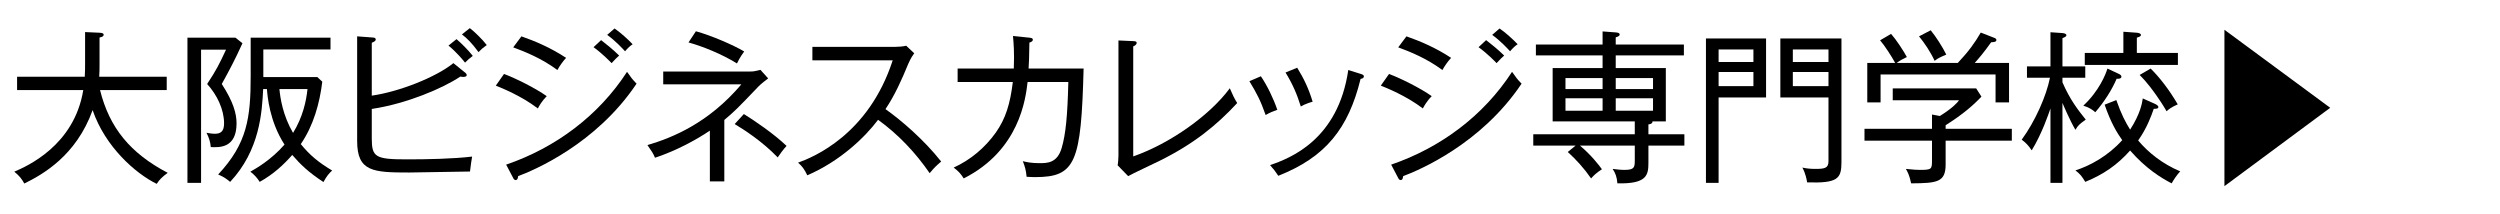
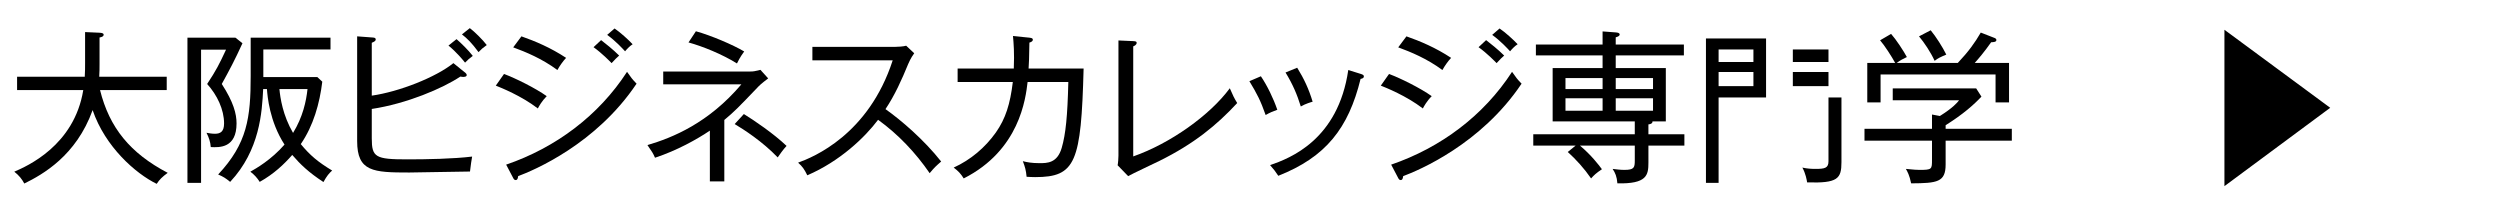
<svg xmlns="http://www.w3.org/2000/svg" version="1.1" id="レイヤー_1" x="0px" y="0px" width="350px" height="30px" viewBox="0 0 350 30" style="enable-background:new 0 0 350 30;" xml:space="preserve">
  <g>
    <path d="M21.936,25.739c-2.966-1.449-7.22-5.197-8.968-10.325c-2.3,6.393-6.99,9.014-9.565,10.279   C3.058,25.049,2.667,24.566,2,24.037c1.748-0.759,8.393-3.633,9.658-11.429H2.392v-1.862h9.474   c0.046-0.828,0.046-1.219,0.046-1.909V4.491l2.047,0.092c0.299,0.023,0.552,0.069,0.552,0.276c0,0.276-0.368,0.345-0.575,0.391   v3.702c0,0.667,0,1.012-0.046,1.794h9.451v1.862h-9.336c1.311,5.266,4.208,8.83,9.474,11.59   C22.695,24.773,22.328,25.141,21.936,25.739z" />
    <path d="M31.048,11.758c1.656,2.552,2.069,4.185,2.069,5.519c0,3.449-2.368,3.38-3.609,3.312c-0.047-0.69-0.254-1.334-0.599-2   c0.276,0.046,0.736,0.138,1.173,0.138c0.805,0,1.288-0.322,1.288-1.449c0-1.932-0.966-3.978-2.369-5.519   c1.288-1.955,1.679-2.736,2.645-4.806H28.15v18.649h-1.908V5.273h6.715l0.988,0.782C32.864,8.423,32.129,9.803,31.048,11.758z    M45.282,25.486c-2.07-1.357-3.22-2.46-4.369-3.794c-1.15,1.311-2.575,2.667-4.554,3.771c-0.345-0.552-0.759-1.012-1.31-1.426   c0.782-0.437,2.921-1.656,4.783-3.794c-2.115-3.265-2.392-6.829-2.46-7.772h-0.529c-0.161,3.219-0.46,8.554-4.622,12.992   c-0.644-0.529-0.942-0.713-1.679-1.035c4.07-4.346,4.553-7.933,4.553-13.797V5.273h11.176v1.656h-9.405v3.863h7.565l0.69,0.644   c-0.368,3.036-1.242,6.163-3.013,8.738c1.311,1.587,2.415,2.506,4.393,3.702C46.063,24.267,45.765,24.612,45.282,25.486z    M39.119,12.471c0.115,1.219,0.46,3.656,1.908,6.14c1.38-2.253,1.84-4.438,2.024-6.14H39.119z" />
    <path d="M65.799,24.014c-1.356,0-7.313,0.138-8.509,0.138c-5.035,0-7.289-0.115-7.289-4.392V5.089l2.161,0.161   C52.369,5.273,52.6,5.273,52.6,5.526c0,0.23-0.276,0.345-0.552,0.46v7.404c3.863-0.552,8.968-2.575,11.429-4.553l1.701,1.379   c0.092,0.069,0.161,0.184,0.161,0.299c0,0.253-0.414,0.253-0.529,0.253c-0.092,0-0.184-0.023-0.367-0.046   c-2.438,1.632-7.497,3.794-12.395,4.53v4.116c0,2.645,0.506,2.943,4.967,2.943c2.713,0,6.415-0.069,9.083-0.391   C65.982,22.542,65.937,22.933,65.799,24.014z M65.108,8.769c-0.275-0.345-1.173-1.449-2.322-2.392l1.127-0.897   c0.598,0.506,1.679,1.564,2.276,2.346C65.799,8.102,65.454,8.4,65.108,8.769z M66.994,7.297c-0.966-1.311-1.563-1.886-2.322-2.484   l1.104-0.874c0.667,0.506,1.794,1.609,2.369,2.369C67.569,6.722,67.362,6.906,66.994,7.297z" />
    <path d="M75.3,15.184c-2.345-1.794-5.196-2.92-5.887-3.196l1.15-1.633c1.609,0.598,4.392,1.978,5.979,3.105   C75.853,14.149,75.438,14.908,75.3,15.184z M72.541,24.658c-0.023,0.207-0.069,0.552-0.345,0.552c-0.185,0-0.276-0.138-0.368-0.322   l-0.966-1.839c6.921-2.369,12.946-6.852,16.924-12.992c0.621,0.873,0.667,0.966,1.334,1.656   C83.44,20.197,74.702,23.853,72.541,24.658z M78.037,9.803c-2.185-1.61-4.439-2.53-6.187-3.173l1.15-1.541   c1.908,0.667,4.093,1.586,6.254,3.012C78.818,8.561,78.336,9.252,78.037,9.803z M85.625,8.837   c-0.253-0.253-1.311-1.357-2.529-2.231l1.058-0.989c0.575,0.437,1.701,1.334,2.529,2.162C86.269,8.148,86.2,8.216,85.625,8.837z    M87.511,7.182c-0.322-0.345-1.265-1.403-2.507-2.299l1.035-0.897c0.781,0.529,1.908,1.54,2.529,2.208   C88.154,6.446,87.718,6.929,87.511,7.182z" />
    <path d="M106.233,12.057c-3.035,3.173-3.38,3.518-4.829,4.737v8.6h-2.023v-7.106c-1.771,1.196-4.599,2.783-7.681,3.794   c-0.275-0.644-0.414-0.828-1.058-1.771c3.518-1.035,8.555-3.082,13.153-8.508H92.851V10.01h12.233c0.437,0,0.598-0.046,1.379-0.23   l1.081,1.196C107.245,11.206,106.601,11.689,106.233,12.057z M103.175,8.883c-2.115-1.31-4.737-2.369-6.783-2.943l1.034-1.563   c2.093,0.575,5.221,1.908,6.761,2.828C103.565,8.056,103.312,8.607,103.175,8.883z M108.878,22.037   c-2.162-2.253-4.783-3.932-6.024-4.668l1.287-1.403c1.495,0.92,4.162,2.736,5.979,4.461   C109.659,20.91,109.131,21.669,108.878,22.037z" />
    <path d="M130.153,24.244c-1.977-2.875-4.393-5.427-7.221-7.474c-1.84,2.461-5.357,5.818-9.911,7.772   c-0.391-0.805-0.666-1.219-1.287-1.771c2.115-0.759,9.864-3.909,13.245-14.326h-11.245V6.561h11.567   c0.368,0,1.196-0.046,1.564-0.161l1.126,1.058c-0.482,0.644-0.805,1.403-0.851,1.518c-0.896,2.185-1.862,4.346-3.173,6.301   c2.185,1.541,5.403,4.3,7.795,7.335C130.958,23.324,130.843,23.416,130.153,24.244z" />
    <path d="M144.921,24.796c-0.438,0-0.713-0.023-1.196-0.046c-0.092-0.92-0.207-1.357-0.528-2.185   c0.552,0.138,1.219,0.276,2.322,0.276s2.506,0,3.127-2.162c0.552-1.909,0.805-4.415,0.92-9.198h-5.703   c-0.275,2.345-1.126,9.543-8.944,13.498c-0.414-0.667-0.736-1.012-1.403-1.518c2.369-1.081,4.393-2.782,5.91-4.921   c1.356-1.931,2-3.978,2.368-7.059h-7.727V9.596h7.864c0.093-2.185-0.022-3.564-0.114-4.553l2.299,0.23   c0.346,0.046,0.483,0.092,0.483,0.299c0,0.115-0.115,0.299-0.483,0.391c-0.023,2.07-0.068,2.943-0.114,3.633h7.703   C151.359,22.75,150.601,24.796,144.921,24.796z" />
    <path d="M162.332,22.52c-0.689,0.345-3.794,1.793-4.392,2.138l-1.472-1.518c0.068-0.299,0.115-1.035,0.115-1.356V5.664l2.069,0.092   c0.321,0.023,0.482,0.046,0.482,0.23c0,0.299-0.321,0.437-0.482,0.506v15.407c5.196-1.816,10.738-5.771,13.521-9.543   c0.506,1.15,0.552,1.265,1.035,2.07C170.335,17.529,167.161,20.128,162.332,22.52z" />
    <path d="M177.191,16.104c-0.713-2.023-1.219-2.989-2.276-4.737l1.609-0.69c0.874,1.288,1.748,3.082,2.3,4.691   C178.227,15.575,177.743,15.782,177.191,16.104z M190.482,11.045c-1.701,6.921-4.875,10.945-11.52,13.567   c-0.414-0.621-0.62-0.896-1.149-1.495c2.806-0.966,9.52-3.541,10.945-13.314l1.77,0.552c0.299,0.092,0.414,0.184,0.414,0.345   C190.942,10.93,190.735,10.999,190.482,11.045z M182.112,14.908c-0.528-1.702-1.127-3.104-2.139-4.76l1.633-0.667   c0.966,1.564,1.633,2.989,2.162,4.76C183.584,14.287,182.779,14.517,182.112,14.908z" />
    <path d="M199.201,15.184c-2.345-1.794-5.196-2.92-5.887-3.196l1.15-1.633c1.609,0.598,4.392,1.978,5.978,3.105   C199.754,14.149,199.34,14.908,199.201,15.184z M196.442,24.658c-0.023,0.207-0.069,0.552-0.345,0.552   c-0.184,0-0.276-0.138-0.368-0.322l-0.966-1.839c6.921-2.369,12.946-6.852,16.924-12.992c0.621,0.873,0.667,0.966,1.334,1.656   C207.342,20.197,198.604,23.853,196.442,24.658z M201.938,9.803c-2.184-1.61-4.438-2.53-6.186-3.173l1.15-1.541   c1.908,0.667,4.093,1.586,6.254,3.012C202.72,8.561,202.237,9.252,201.938,9.803z M209.526,8.837   c-0.253-0.253-1.31-1.357-2.529-2.231l1.058-0.989c0.575,0.437,1.701,1.334,2.529,2.162C210.17,8.148,210.102,8.216,209.526,8.837z    M211.412,7.182c-0.322-0.345-1.265-1.403-2.507-2.299l1.035-0.897c0.781,0.529,1.908,1.54,2.529,2.208   C212.056,6.446,211.619,6.929,211.412,7.182z" />
    <path d="M230.779,20.381v2.392c0,1.748-0.207,2.989-4.346,2.897c-0.069-0.943-0.299-1.472-0.667-2.024   c0.598,0.069,1.058,0.138,1.655,0.138c1.356,0,1.449-0.322,1.449-1.311v-2.092h-7.681c1.609,1.356,2.621,2.69,3.081,3.311   c-0.827,0.552-1.127,0.851-1.518,1.288c-0.966-1.403-2.115-2.667-3.265-3.702l1.104-0.897h-5.933v-1.587h14.211V17h-11.498V9.527   h6.99V7.756h-9.336V6.239h9.336V4.399l1.84,0.138c0.276,0.023,0.552,0.069,0.552,0.299c0,0.184-0.23,0.299-0.552,0.391v1.012h9.543   v1.517h-9.543v1.771h7.014V17h-1.862c0,0.322-0.345,0.391-0.575,0.414v1.379h5.036v1.587H230.779z M224.363,10.93h-5.196v1.541   h5.196V10.93z M224.363,13.758h-5.196v1.748h5.196V13.758z M231.423,10.93h-5.22v1.541h5.22V10.93z M231.423,13.758h-5.22v1.748   h5.22V13.758z" />
-     <path d="M247.249,5.388v8.255h-6.645v11.957h-1.771V5.388H247.249z M245.479,8.676V6.929h-4.875v1.748H245.479z M240.604,10.079   v1.977h4.875v-1.977H240.604z M257.804,5.388v17.315c0,2.323-0.529,2.967-4.807,2.829c-0.046-0.322-0.206-1.242-0.666-2.07   c0.713,0.161,1.333,0.184,1.862,0.184c1.265,0,1.794-0.115,1.794-1.058v-8.945h-6.738V5.388H257.804z M255.987,8.676V6.929h-4.99   v1.748H255.987z M250.997,10.079v1.977h4.99v-1.977H250.997z" />
+     <path d="M247.249,5.388v8.255h-6.645v11.957h-1.771V5.388H247.249z M245.479,8.676V6.929h-4.875v1.748H245.479z M240.604,10.079   v1.977h4.875v-1.977H240.604z M257.804,5.388v17.315c0,2.323-0.529,2.967-4.807,2.829c-0.046-0.322-0.206-1.242-0.666-2.07   c0.713,0.161,1.333,0.184,1.862,0.184c1.265,0,1.794-0.115,1.794-1.058v-8.945h-6.738H257.804z M255.987,8.676V6.929h-4.99   v1.748H255.987z M250.997,10.079v1.977h4.99v-1.977H250.997z" />
    <path d="M272.388,19.691v3.334c0,2.483-1.173,2.621-4.829,2.645c-0.23-1.15-0.529-1.656-0.736-2.024   c1.265,0.115,1.426,0.138,1.886,0.138c1.77,0,1.77-0.069,1.77-1.449v-2.645h-9.451v-1.656h9.451v-2l1.104,0.207   c1.794-1.127,2.415-1.839,2.69-2.207h-9.29v-1.656h11.682l0.736,1.15c-1.058,1.127-2.553,2.46-5.013,4.001v0.506h9.267v1.656   H272.388z M279.378,14.333v-3.909h-16.097v3.909h-1.862V8.814h3.909c-0.483-0.897-1.495-2.46-2.116-3.173l1.541-0.897   c0.713,0.805,1.725,2.346,2.208,3.242c-0.529,0.253-0.943,0.46-1.426,0.828h8.554c1.518-1.61,2.392-2.829,3.22-4.254l1.885,0.736   c0.139,0.046,0.3,0.138,0.3,0.299c0,0.299-0.392,0.299-0.736,0.322c-0.966,1.38-1.862,2.415-2.3,2.898h4.807v5.519H279.378z    M270.847,8.516c-0.529-1.173-1.448-2.553-2.185-3.426l1.633-0.851c0.713,0.851,1.679,2.369,2.185,3.403   C271.675,7.986,271.352,8.125,270.847,8.516z" />
-     <path d="M290.559,18.173c-0.805-1.357-1.702-3.495-1.816-3.771v11.198h-1.679V15.184c-0.253,0.736-1.173,3.495-2.622,5.864   c-0.482-0.713-0.827-1.058-1.402-1.495c1.886-2.576,3.449-6.117,3.955-8.669h-3.22V9.297h3.289V4.514l1.679,0.115   c0.275,0.023,0.552,0.115,0.552,0.299c0,0.161-0.139,0.253-0.552,0.414v3.955h3.196v1.586h-3.196v0.644   c1.08,2.483,2.23,3.932,3.265,5.22C291.156,17.346,290.903,17.575,290.559,18.173z M304.033,25.67   c-1.472-0.759-3.587-2.047-5.817-4.599c-1.794,2.023-3.748,3.357-6.277,4.392c-0.506-0.828-0.713-1.081-1.38-1.61   c1.978-0.621,4.529-1.978,6.554-4.231c-0.713-0.989-1.633-2.506-2.461-4.967l1.633-0.644c0.689,1.978,1.288,3.104,1.932,4.139   c1.448-2.253,1.679-3.725,1.77-4.369l1.701,0.759c0.161,0.069,0.483,0.253,0.483,0.437c0,0.276-0.368,0.253-0.644,0.253   c-0.346,1.012-0.966,2.713-2.185,4.438c1.426,1.702,3.426,3.288,5.887,4.323C304.77,24.474,304.309,25.164,304.033,25.67z    M296.33,11.022c-0.621,1.472-1.701,3.196-2.989,4.691c-0.368-0.322-0.828-0.667-1.679-0.92c2.207-2.046,3.15-4.415,3.38-5.197   l1.517,0.713c0.161,0.069,0.438,0.207,0.438,0.414C296.997,11.045,296.537,11.045,296.33,11.022z M291.869,9.09V7.412h5.403V4.445   l1.909,0.138c0.321,0.023,0.552,0.161,0.552,0.299c0,0.184-0.138,0.253-0.575,0.391v2.139h5.749V9.09H291.869z M303.32,15.575   c-0.528-0.919-1.058-1.702-1.448-2.253c-0.368-0.506-1.15-1.656-2.322-2.828l1.54-0.897c1.196,1.173,2.575,2.92,3.794,5.013   C303.987,15,303.597,15.322,303.32,15.575z" />
    <path d="M311.42,4.169l14.809,10.922L311.42,26.06V4.169z" />
  </g>
</svg>